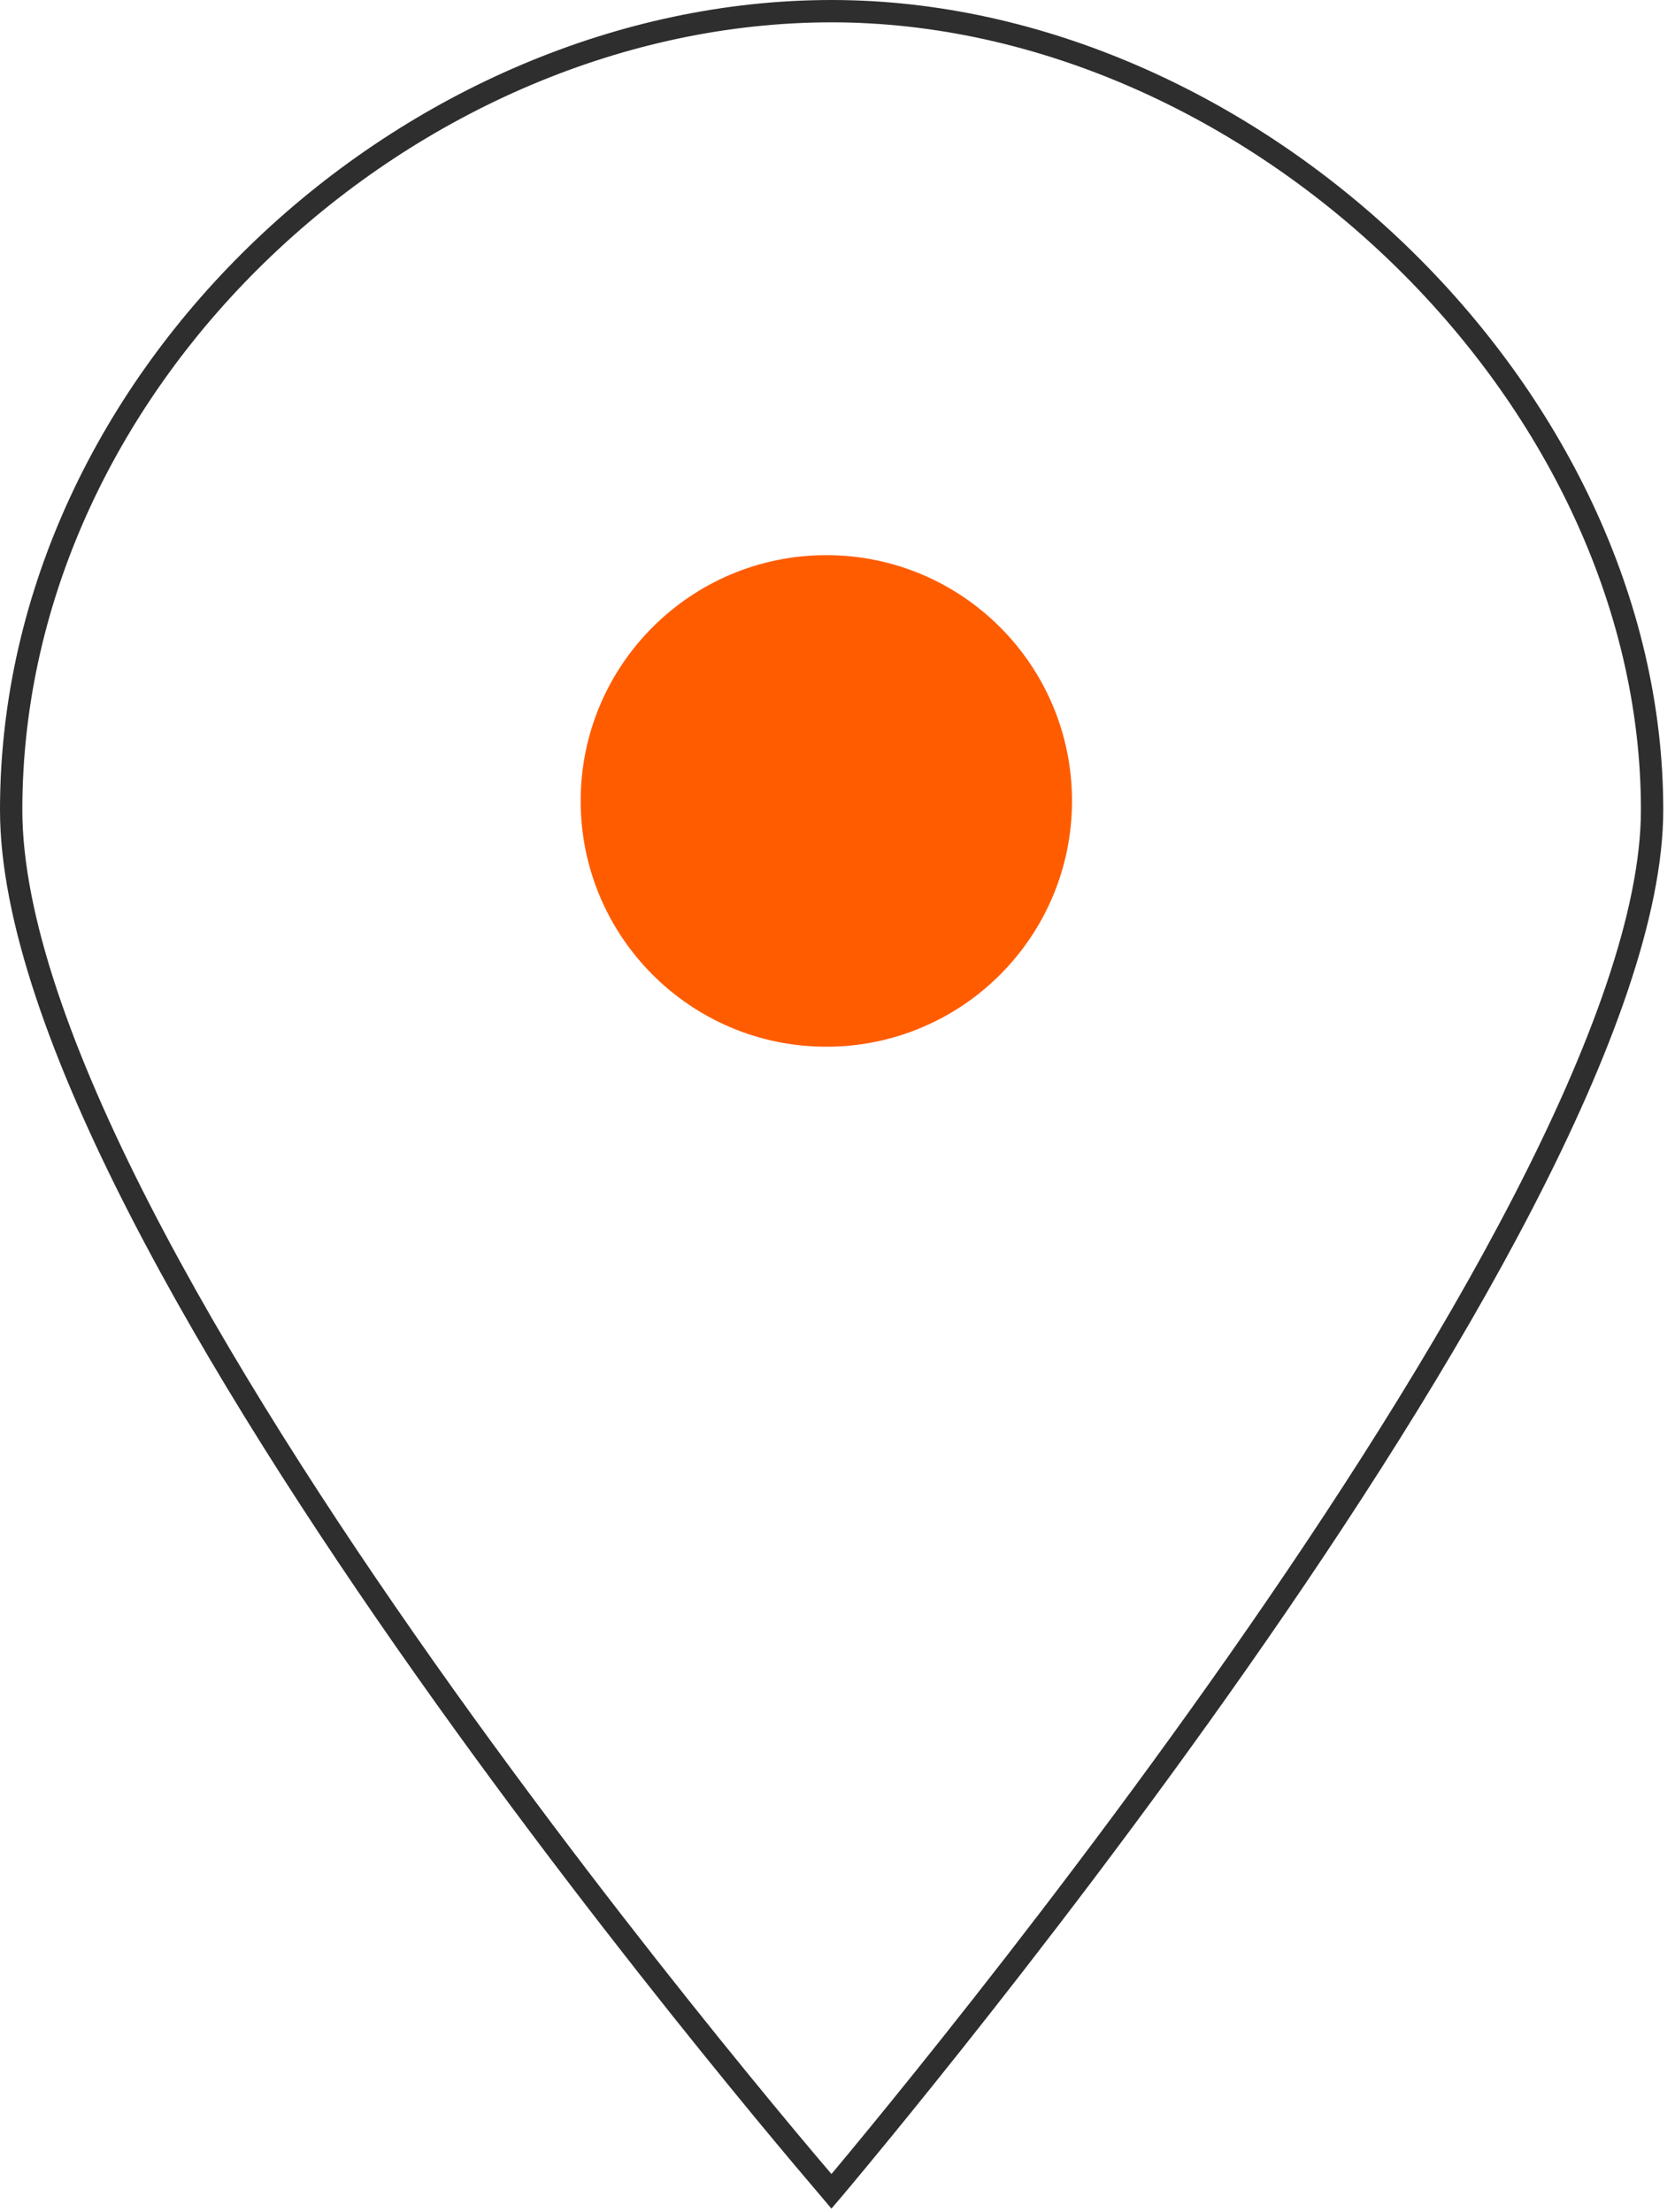
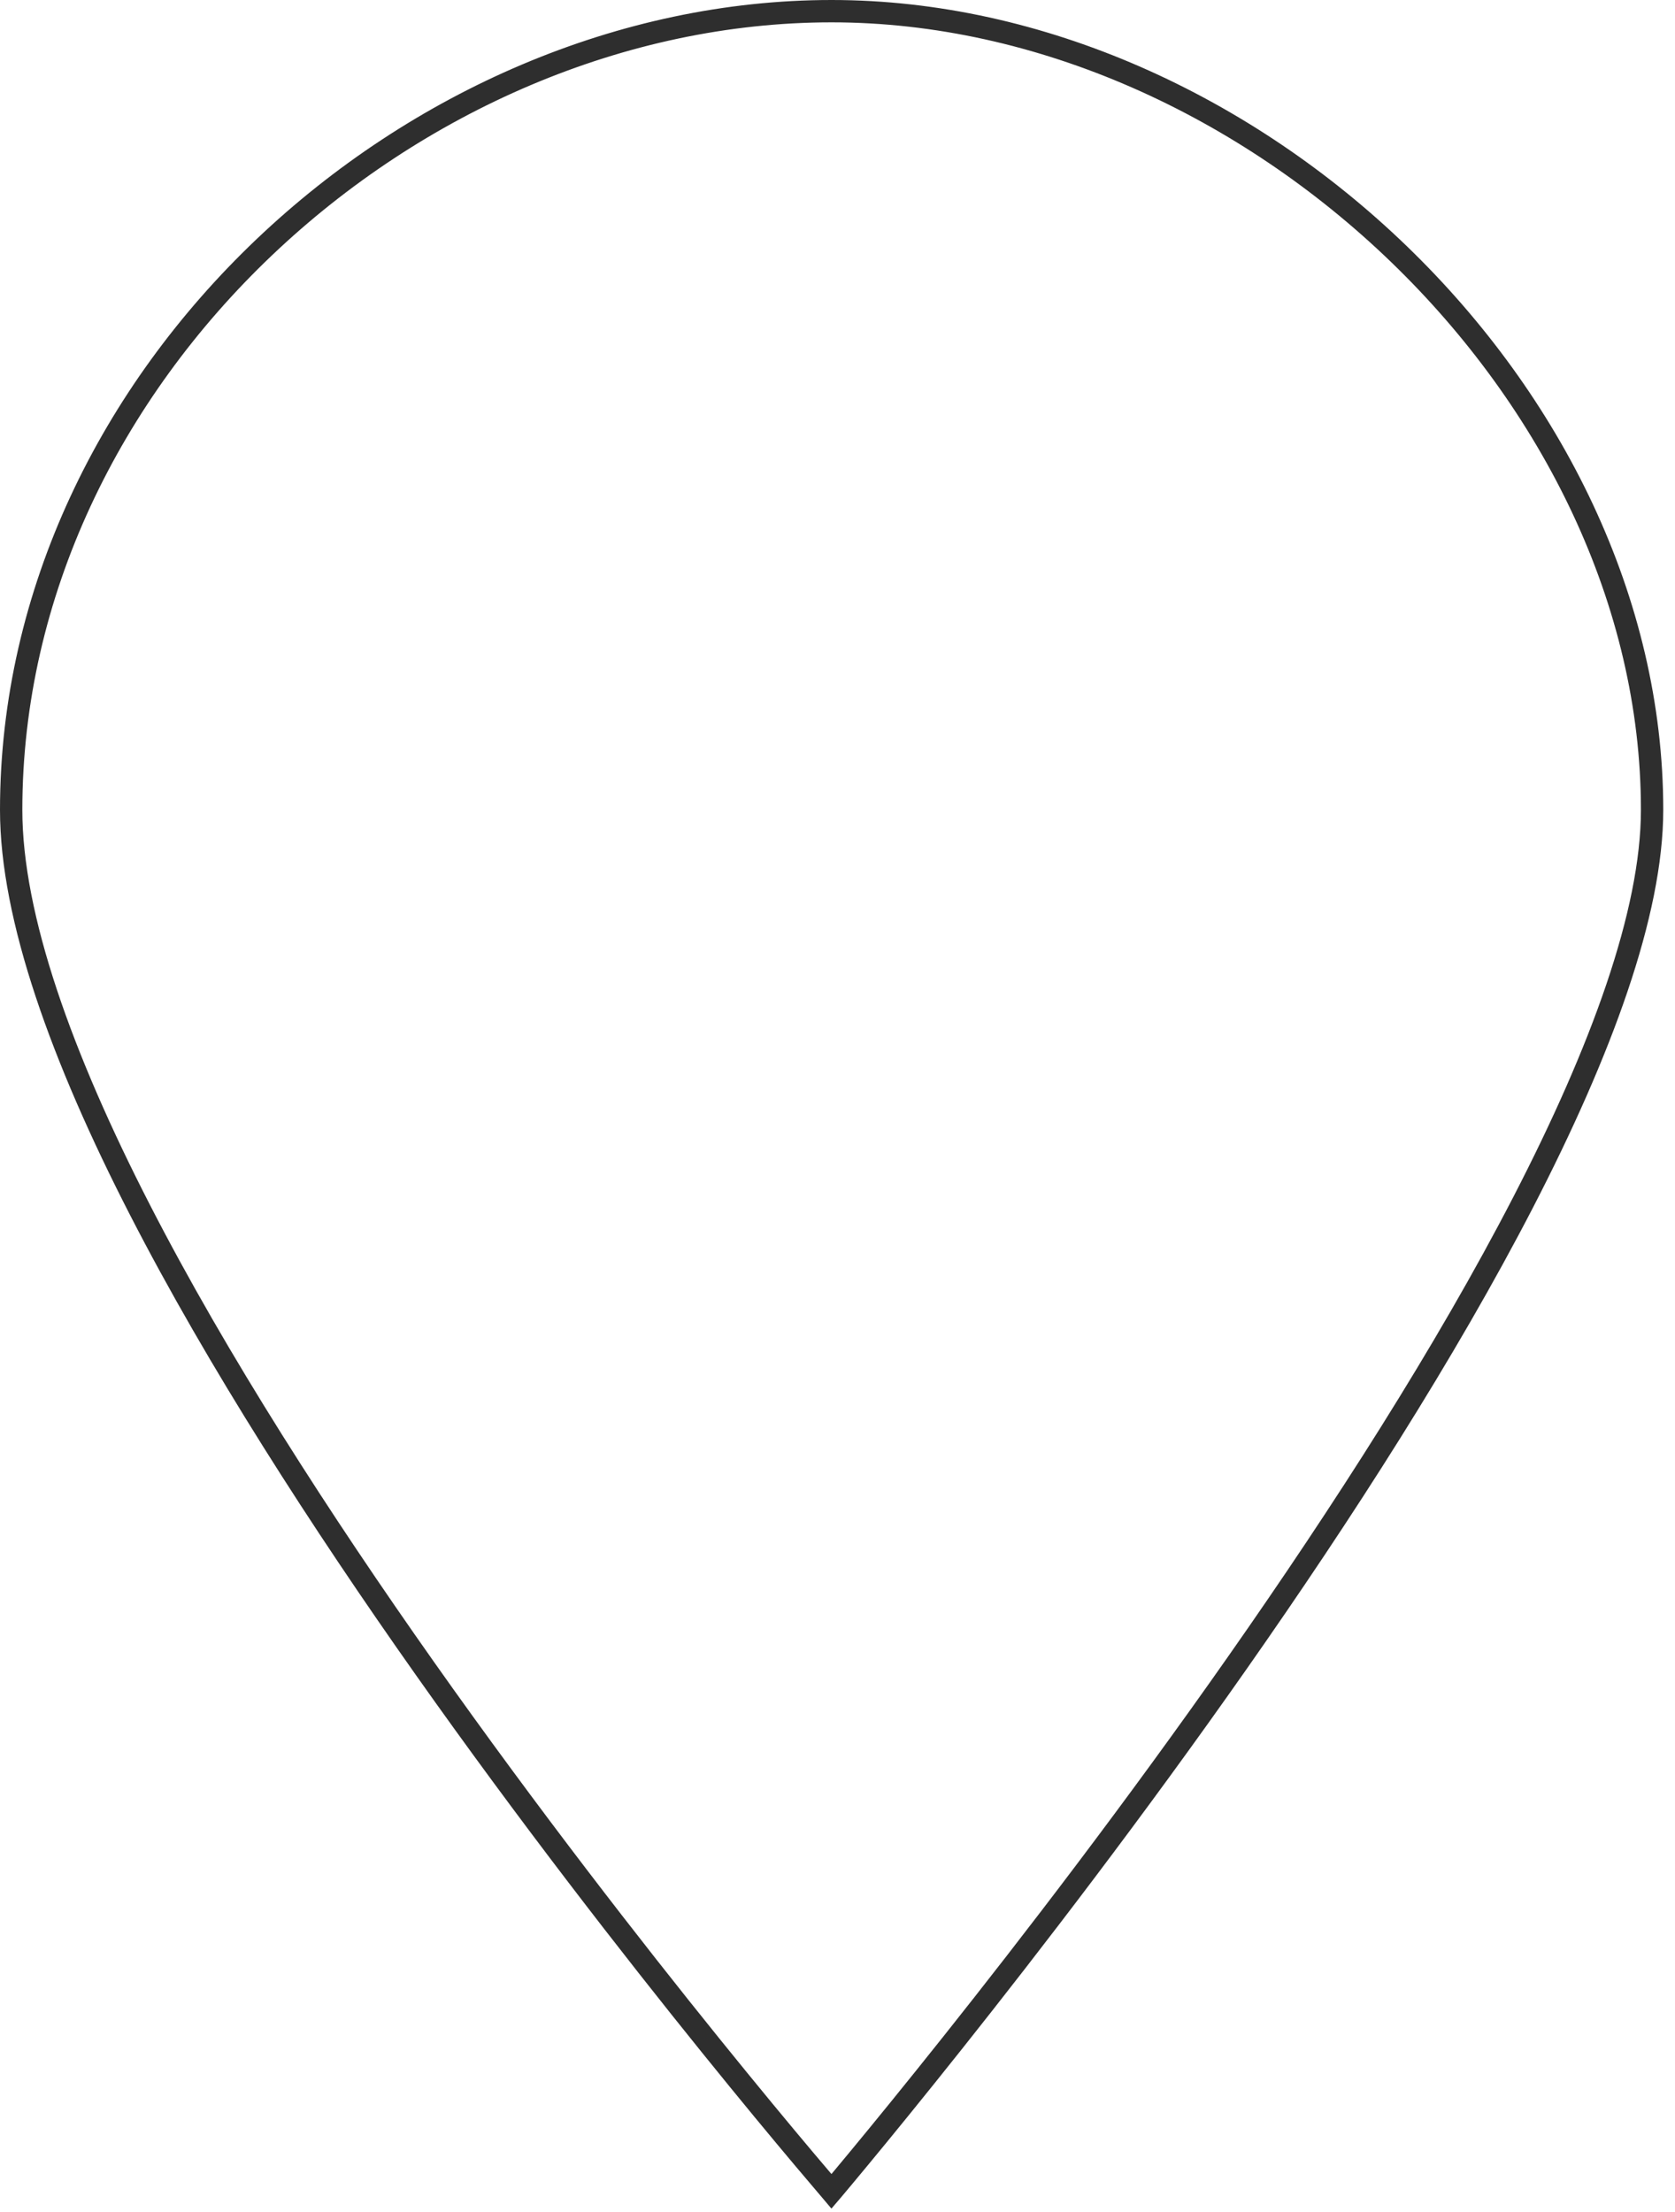
<svg xmlns="http://www.w3.org/2000/svg" width="75" height="99" viewBox="0 0 75 99" fill="none">
  <path d="M37.27 98.03C37.542 97.707 37.942 97.23 38.45 96.615C39.467 95.387 40.919 93.609 42.662 91.418C46.149 87.034 50.797 80.994 55.444 74.363C60.093 67.731 64.734 60.518 68.211 53.789C71.698 47.04 73.974 40.851 73.974 36.244C73.974 26.932 69.496 17.994 62.644 11.377C55.791 4.76 46.602 0.5 37.235 0.5C18.455 0.501 0.505 16.774 0.5 36.244C0.499 41.059 2.776 47.353 6.261 54.138C9.736 60.904 14.377 68.09 19.024 74.67C23.671 81.248 28.319 87.212 31.806 91.531C33.549 93.69 35.001 95.438 36.018 96.645C36.526 97.249 36.924 97.718 37.196 98.035C37.208 98.049 37.22 98.064 37.231 98.077C37.244 98.062 37.257 98.046 37.27 98.03Z" stroke="#2E2E2E" />
-   <circle cx="37" cy="35.847" r="11" fill="#FF5C00" />
</svg>